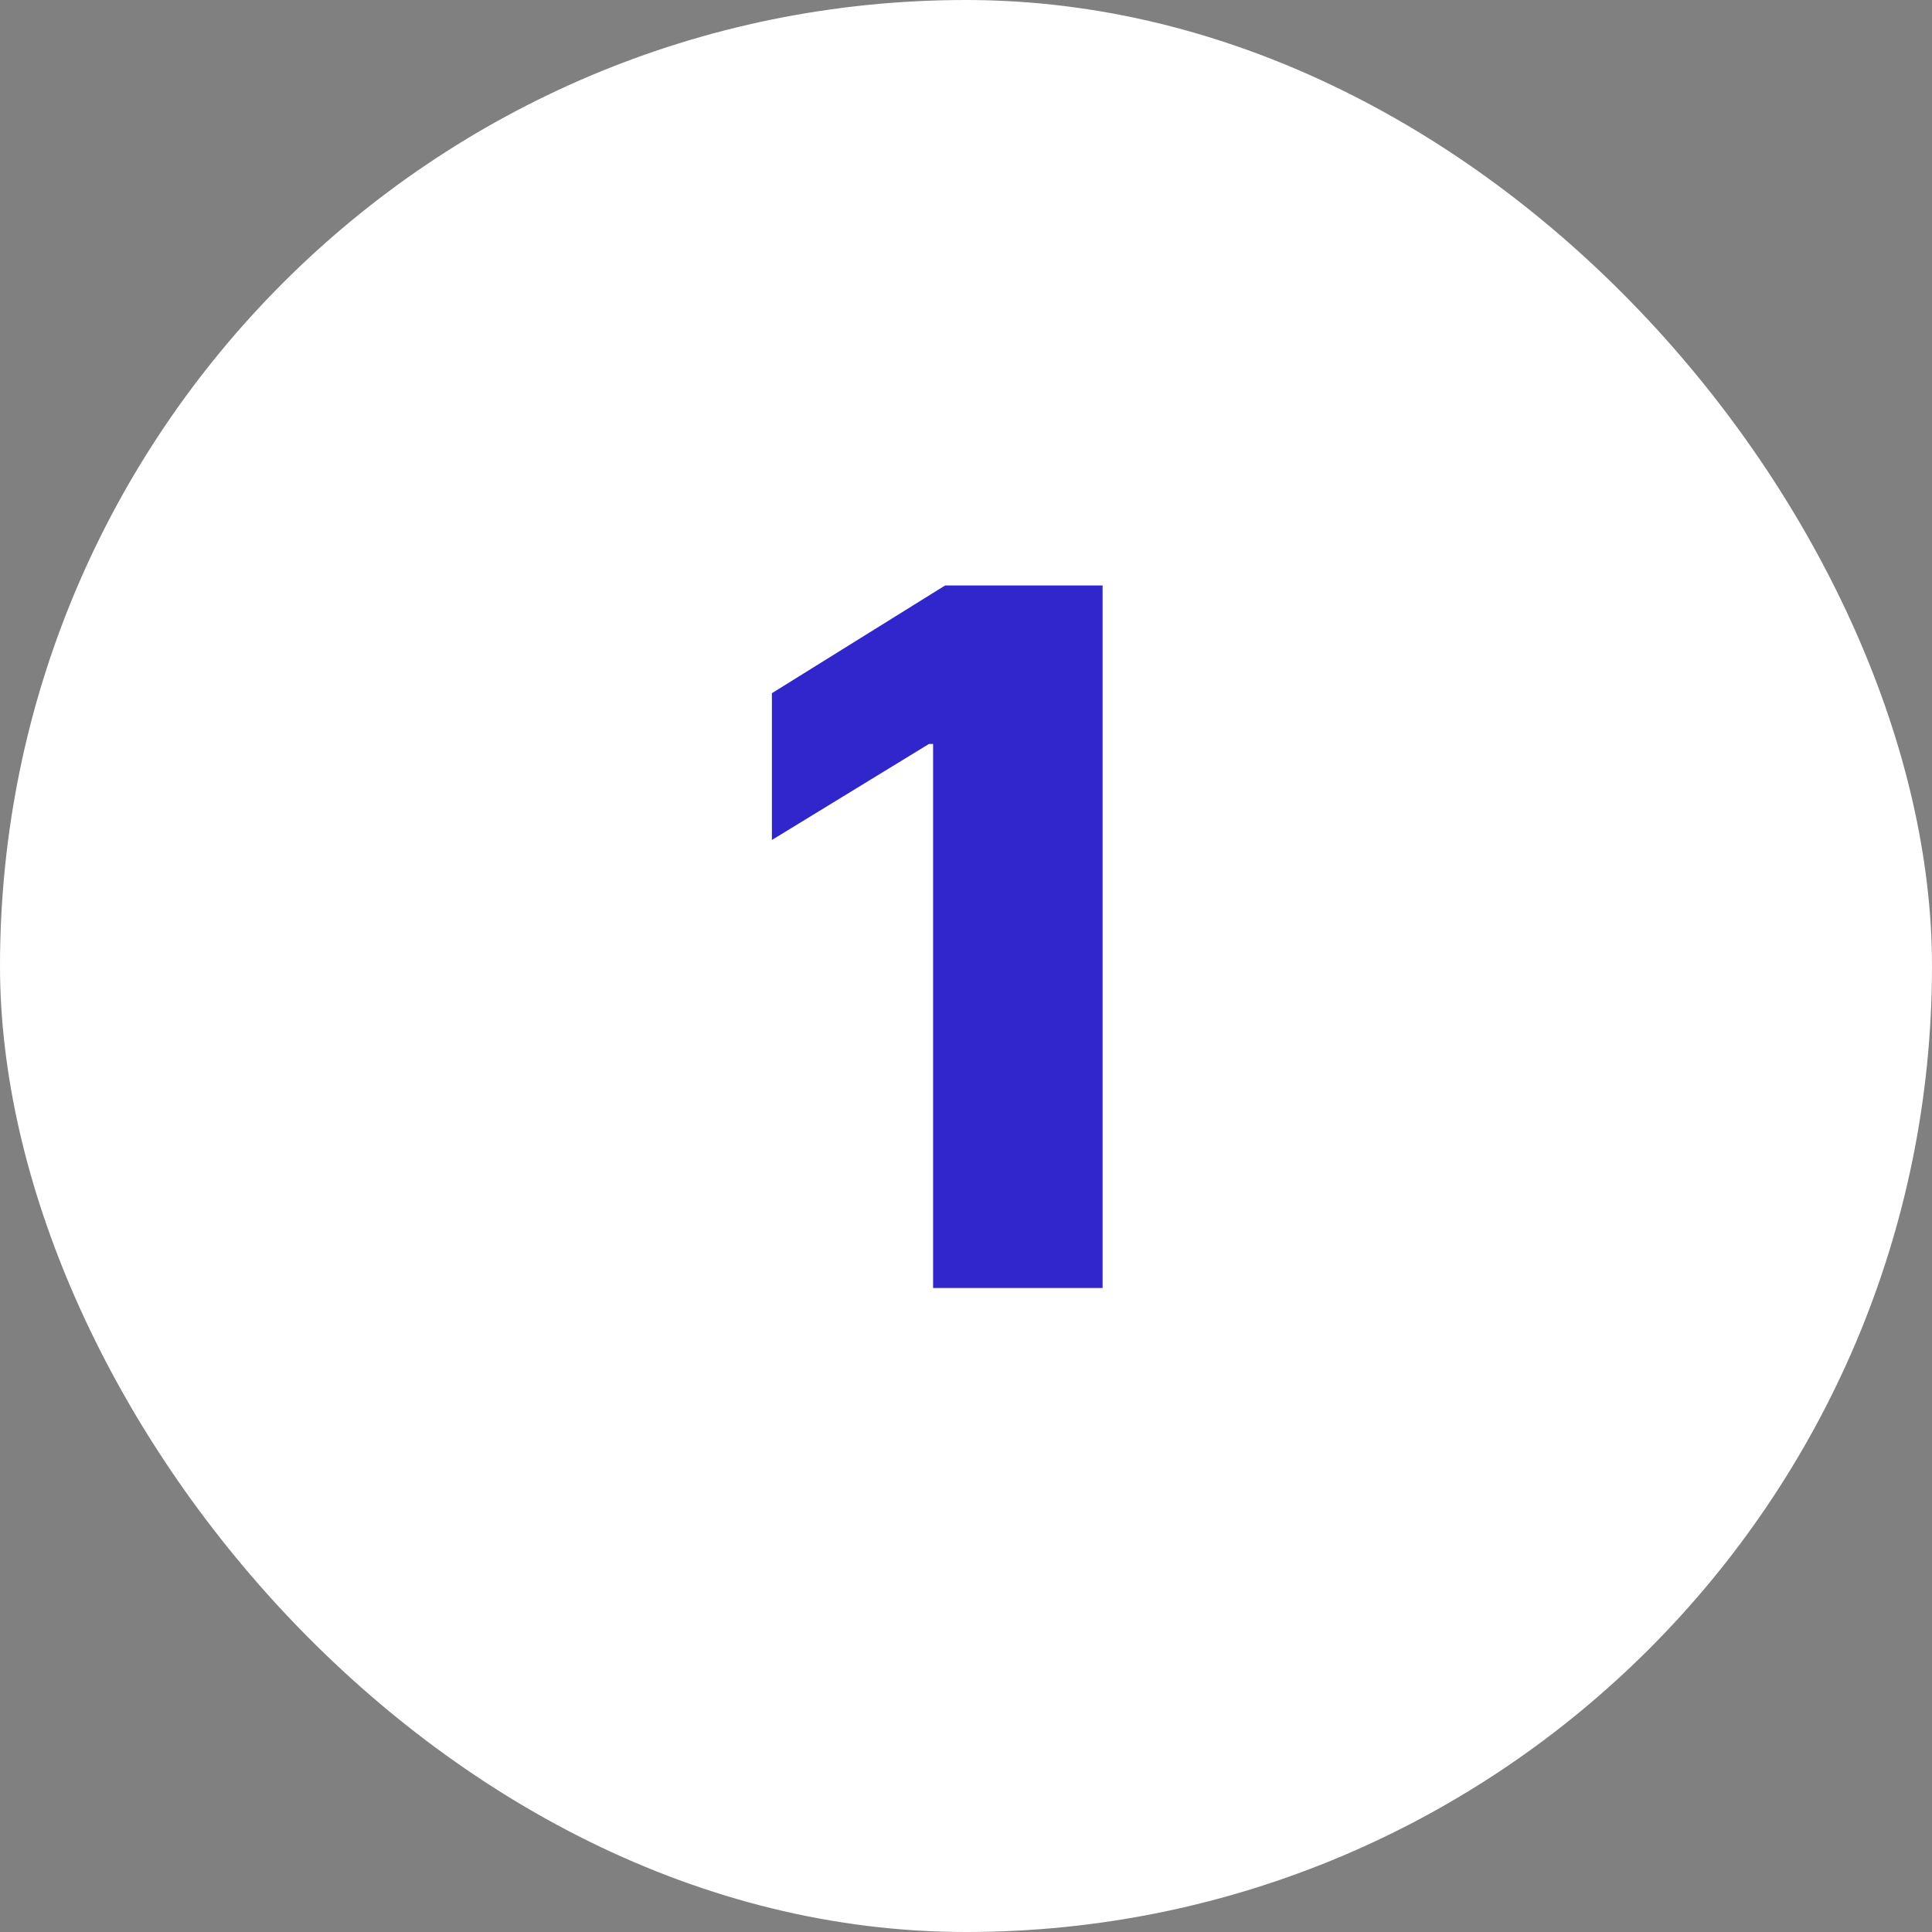
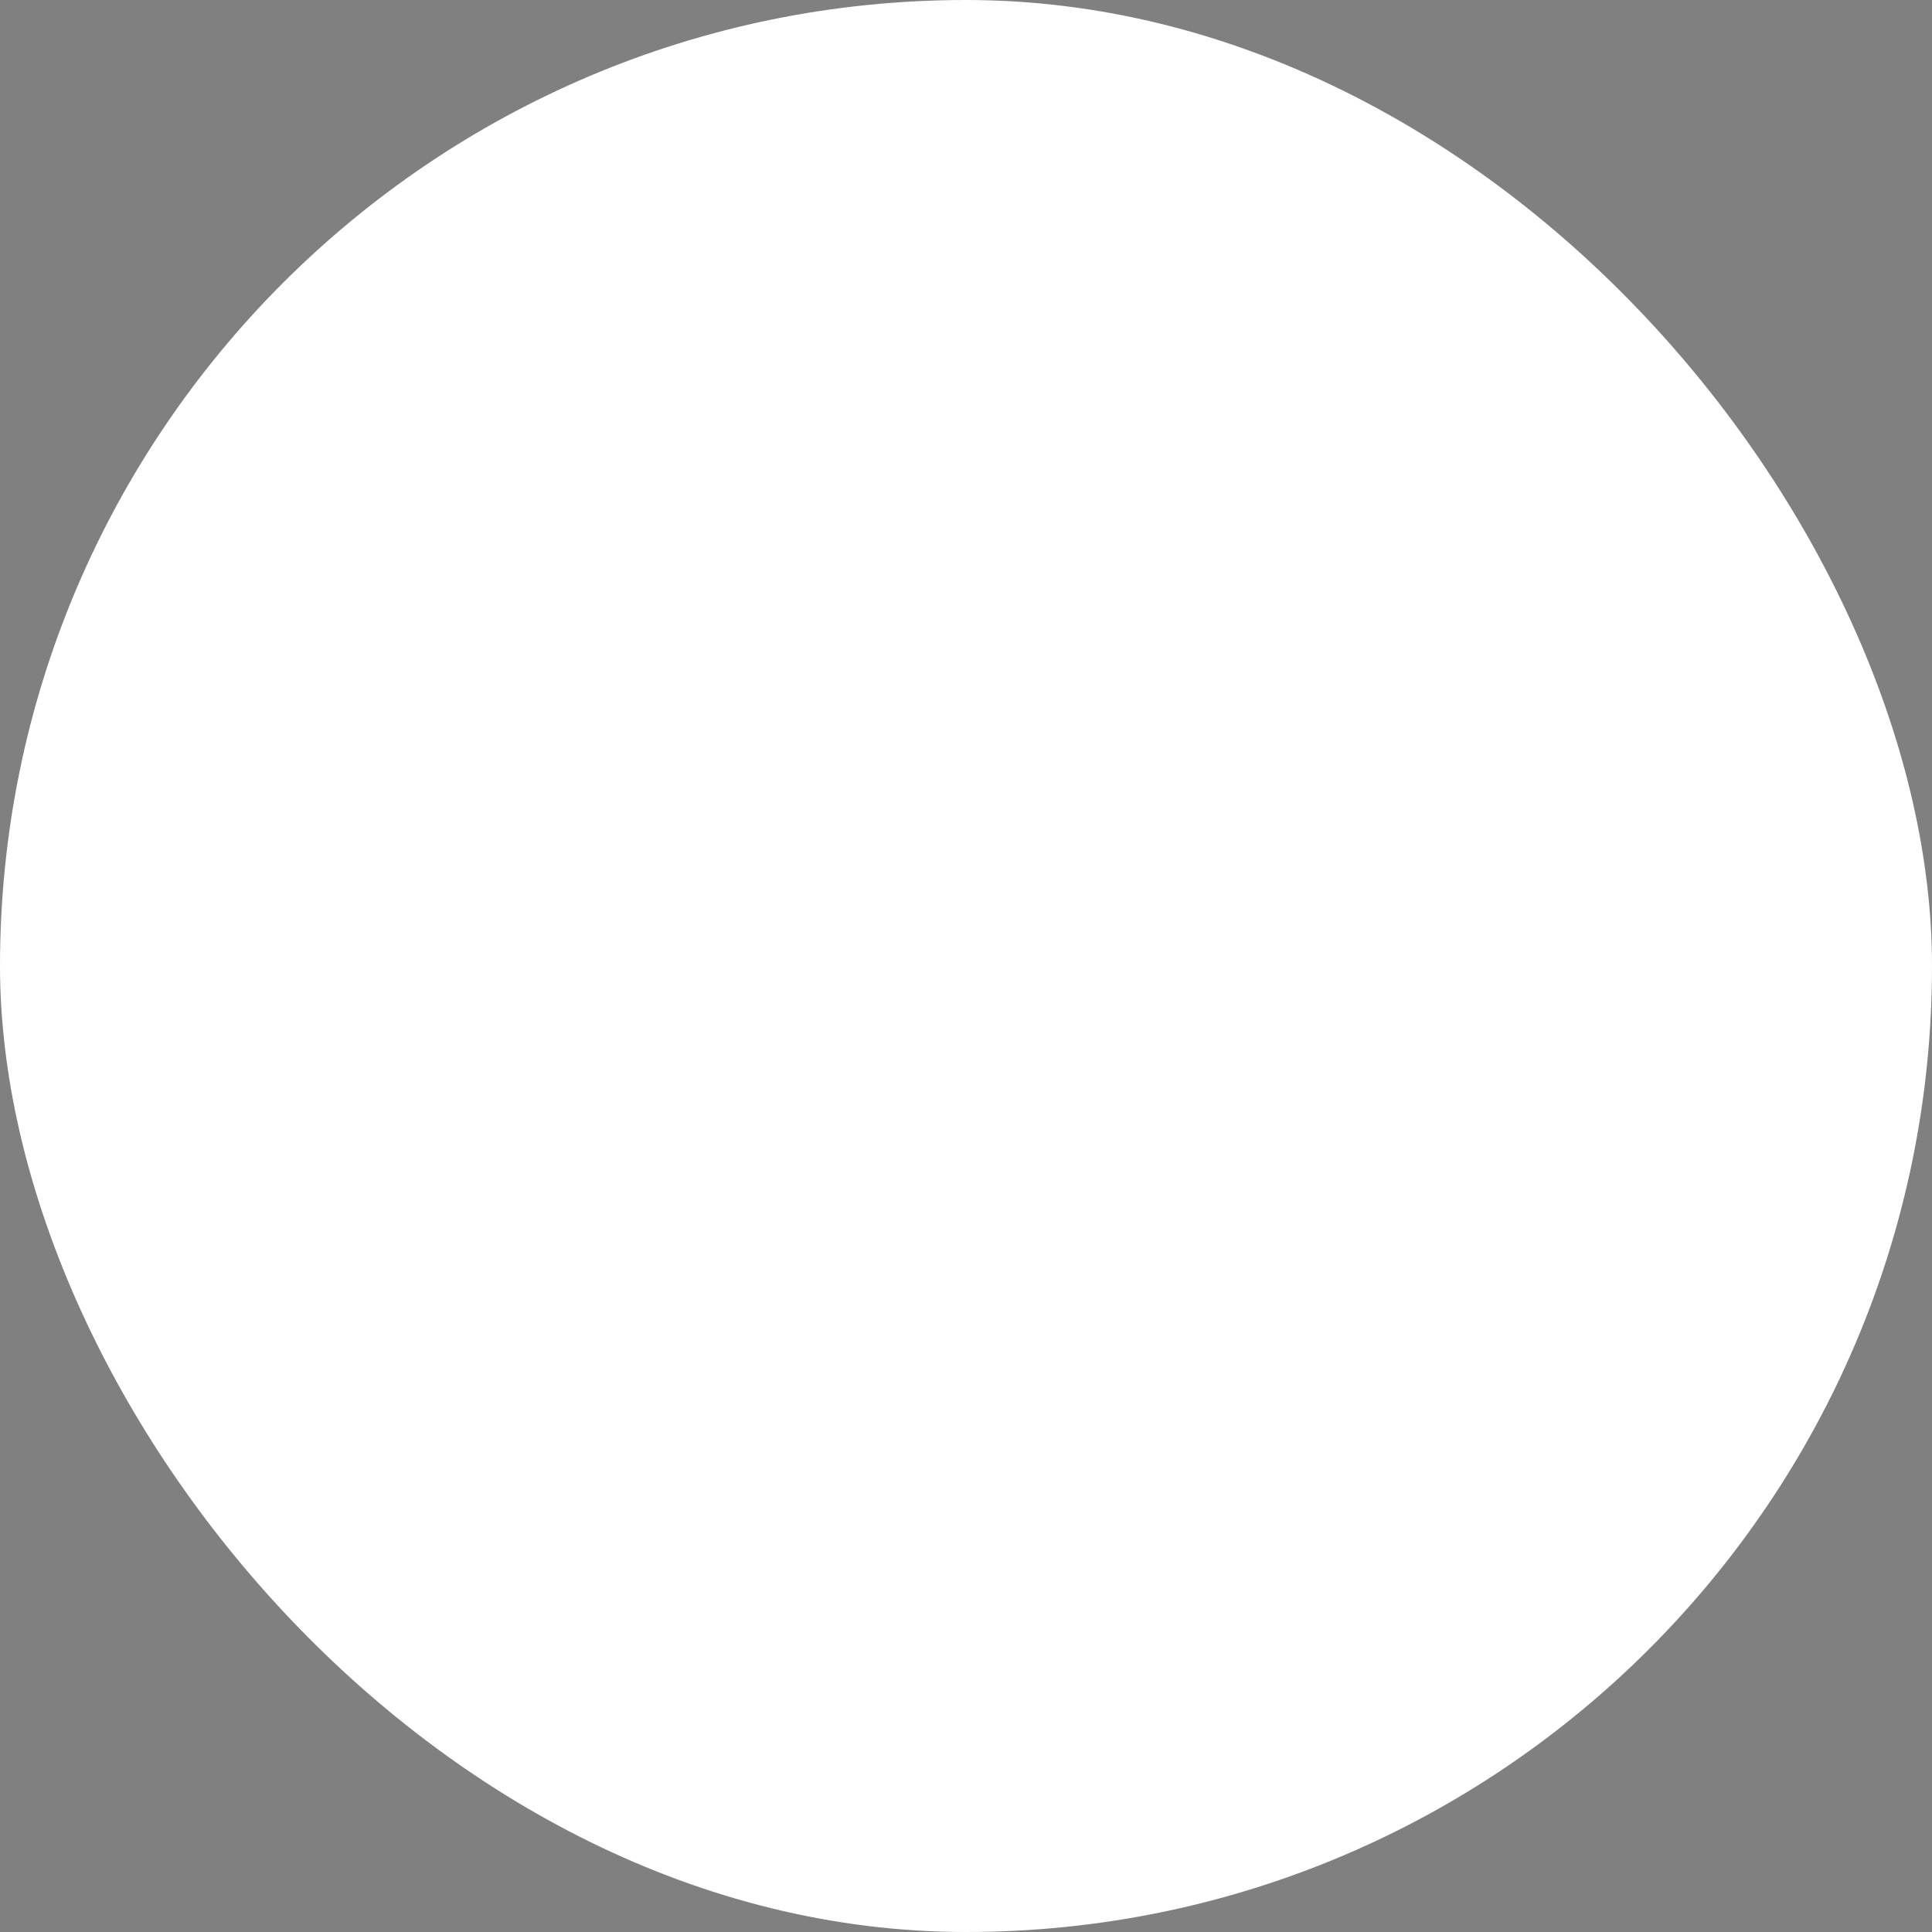
<svg xmlns="http://www.w3.org/2000/svg" width="30" height="30" viewBox="0 0 30 30" fill="none">
  <rect x="0" y="0" width="30" height="30" fill="#808080" stroke="none" />
  <rect width="30" height="30" rx="15" fill="white" />
-   <path d="M17.121 9.091H14.676L11.986 10.764V13.043L14.425 11.552H14.489V20H17.121V9.091Z" fill="#3126CB" />
</svg>